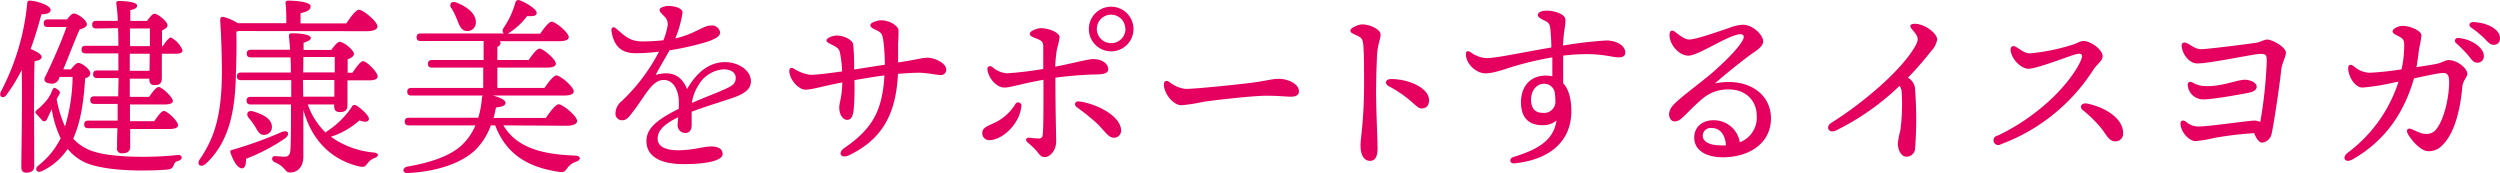
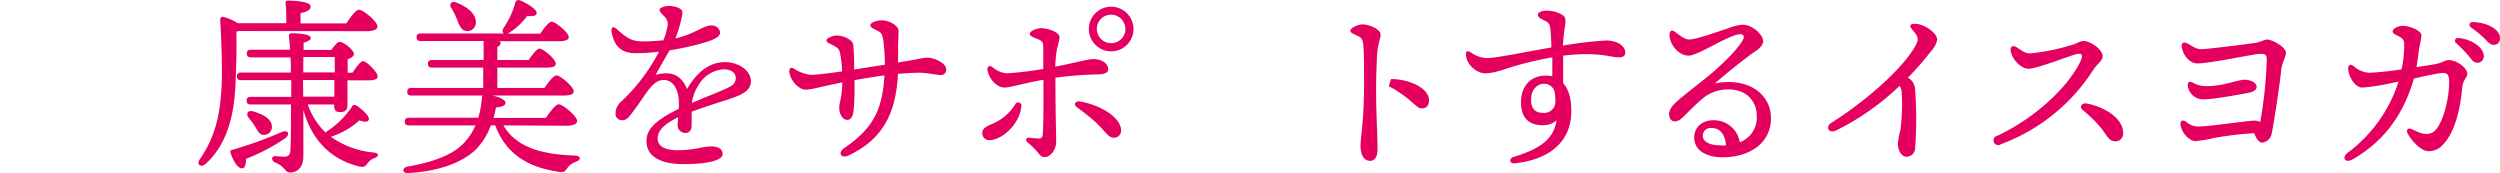
<svg xmlns="http://www.w3.org/2000/svg" viewBox="0 0 526.45 36.44">
  <defs>
    <style>.cls-1{fill:#e50060;}</style>
  </defs>
  <g id="レイヤー_2" data-name="レイヤー 2">
    <g id="コンテンツエリア">
-       <path class="cls-1" d="M7.21,35c0,.88-.52,1.36-1.72,1.36-.68,0-1-.44-1-1.16,0-2.72.24-14.12.08-20.48a35.4,35.4,0,0,1-3.16,5.2c-.64,1-1.76.52-1.24-.6A50.11,50.11,0,0,0,5.73.73c0-.36.16-.64.6-.6,1.48.08,4.24,1,4.32,1.88.08.68-.72,1-1.92,1C8.17,5.05,7.45,7.6,6.45,10.32c1,.4,2.32,1.08,2.32,1.64s-.64.8-1.48.92c-.12,2-.12,8.64-.12,10Zm7.72-20.4c.52-.68,1.2-1.36,1.52-1.36.84,0,2.56,1.4,2.56,2.16,0,.52-.32.88-1.08,1.08-.28,4.56-.84,9-2.52,12.72A9.76,9.76,0,0,0,20.05,32c3.84,1.2,12.16,1.24,17.32.64,1.16-.12,1.16,1,.16,1.24-.68.2-.76.44-1,1s-.52.76-1.44.84c-1.32.12-11.48.76-16.84-1.36a10.37,10.37,0,0,1-4-3A13.32,13.32,0,0,1,8.89,36c-1.2.6-1.68-.48-.84-1.12a16.69,16.69,0,0,0,4.72-5.76A22.87,22.87,0,0,1,10.89,23l-1,2.12q-.42.72-1,.24c-.36-.4-.72-.84-1.16-1.28s-.32-.6.12-1a13.93,13.93,0,0,0,2.16-2.2,7.9,7.9,0,0,0,1-1.88c.24-.52.4-.68,1-.24s.76.6.44,1.2c-.16.24-.32.56-.52.92v0a24.11,24.11,0,0,0,1.76,5.76A37.85,37.85,0,0,0,15.29,16.2H12.57l-.16.36a1.55,1.55,0,0,1-1.92,1c-1.2-.12-1.28-.8-1-1.36C10.77,13.68,13,8.64,14,5.69H10.09c-.52,0-.88-.16-.88-.8s.36-.8.88-.8h4c.52-.6,1-1.24,1.48-1.24.76,0,2.72,1.36,2.72,2.28,0,.6-.8.84-1.52,1.08-1,2.19-2.28,5.63-3.44,8.39ZM20.29,6c-.52,0-.88-.17-.88-.8s.36-.8.88-.8h4.52A34.16,34.16,0,0,0,24.49.77.46.46,0,0,1,25,.21c1.2,0,3.88.16,3.88,1,0,.4-.48.76-1.44.92,0,.52,0,1.32,0,2.28h3.52c.52-.72,1.16-1.52,1.56-1.52.72,0,2.76,1.64,2.76,2.44,0,.47-.56.8-1.16,1.08V9.72h.16c.6-.92,1.28-1.79,1.68-1.84a5.21,5.21,0,0,1,2.48,2.72c0,.56-.6.72-1.36.72h-3c0,2.24,0,4.4,0,5.08,0,1.24-.56,1.52-1.56,1.52s-1.08-.72-1.08-1.36v0H27.33l0,3.84h4.08c.68-1,1.48-2.08,2-2.08.68,0,2.92,2.08,3,2.92,0,.52-.64.76-1.72.76H27.37v3.52h5.12c.68-1,1.52-2.16,2-2.16.72,0,3,2.12,3,3,0,.56-.68.8-1.76.8H27.41v3.76c0,.88-.48,1.36-1.68,1.36A1,1,0,0,1,24.65,31c0-.44,0-2,.08-4H18.61c-.52,0-.88-.16-.88-.8s.36-.8.88-.8h6.16l0-3.52H19.89c-.52,0-.88-.16-.88-.8s.36-.8.88-.8h5l.08-3.84H20.49c-.52,0-.88-.16-.88-.8s.36-.8.88-.8h4.44v-3.6H18.05c-.52,0-.88-.16-.88-.8s.36-.8.88-.8h6.88c0-1.2,0-2.47-.08-3.71Zm11.24,5.31h-4.2v3.6h4.16ZM27.37,6V9.72h4.2V6Z" />
      <path class="cls-1" d="M50.29,6.53l-.52.15c.08,3.33,0,6.24-.12,9.84-.2,6-1.08,13.2-6.36,18-1,.88-2,.12-1.2-1,3.2-4.68,4.56-9.48,4.64-18,0-3.44-.12-7.51-.36-11.19,0-.64.2-.84.72-.76a10.56,10.56,0,0,1,3,1.32h10.2c0-1.44,0-3.08-.16-4.16a.5.5,0,0,1,.56-.6c.68,0,4.72.12,4.72,1.2,0,.84-.88,1.16-2.12,1.44V4.93h9.64c.88-1.32,2-2.88,2.68-2.88.84,0,3.88,2.48,3.88,3.52,0,.56-.72,1-2.32,1Zm1.52,26.91c0,1-.12,1.88-.76,2-.84.12-1.8-1.2-2.52-3.28-.08-.36,0-.52.36-.6A83.5,83.5,0,0,0,59.33,27.8c1.32-.52,1.88.4.72,1.32A40.49,40.49,0,0,1,51.81,33.44ZM64.81,22a15.2,15.2,0,0,0,3.76,5.92l.24-.24a18.3,18.3,0,0,0,5.24-5.12A.64.64,0,0,1,75,22.2c1.2.72,2.84,2.28,2.68,2.92s-.8.64-2,.24a16.69,16.69,0,0,1-6,3.44,18.29,18.29,0,0,0,9.08,3.32c1.28.2.88.88.12,1.16a3.22,3.22,0,0,0-1.52,1.16c-.48.6-.64.88-1.92.56-6-1.52-9.84-5.72-11.56-11.84V33c0,2-1.08,3.32-2.8,3.32-1.16,0-.88-1.16-3.16-2.12-.92-.4-.72-1.36,0-1.32s1.52.12,1.92.12c.84,0,1.24-.32,1.32-1.44.12-2.28.12-6.2.12-9.56H52.81c-.52,0-.88-.16-.88-.8s.36-.8.88-.8h8.52c0-1,0-2.2,0-3.52H50.77c-.52,0-.88-.16-.88-.8s.36-.8.88-.8H61.25c0-1.08,0-2.16-.08-3.2H52.85c-.52,0-.88-.16-.88-.8s.36-.8.88-.8h8.24c-.08-1.12-.16-2.08-.24-2.8,0-.47.08-.67.6-.67,2.2,0,4,.32,4,1,0,.47-.8.75-1.52,1l0,1.51h5.84c.56-.8,1.32-1.72,1.76-1.72.76,0,3,1.68,3,2.56,0,.52-.64.88-1.32,1.12v2.84h1c.8-1.16,1.72-2.44,2.24-2.44.76,0,3.08,2.32,3.08,3.2,0,.56-.68.84-1.72.84H73.17c0,2.24,0,4.44,0,5.16,0,1.24-.6,1.52-1.64,1.52s-1.16-.72-1.16-1.36V22ZM53.69,26.6a18.09,18.09,0,0,0-1.36-1.84c-.56-.76-.2-1.6.92-1.32,1.92.56,3.84,1.44,4,3.08a1.65,1.65,0,0,1-1.6,1.88C54.65,28.48,54.25,27.52,53.69,26.6ZM63.85,15.24h6.64V12h-6.6Zm0,5.12h6.56l0-3.52h-6.6Z" />
      <path class="cls-1" d="M106,26.4c2.76,4.64,8,6.12,15.12,6.36,1.28.08,1.24.92.24,1.28a3.67,3.67,0,0,0-1.84,1.28c-.52.76-.8,1.08-2,.84-6.56-1-11-3.84-13.24-9.76h-.92a14,14,0,0,1-3.32,5.24c-2.88,2.68-7.88,4.48-14.16,4.8-1.24.08-1.2-1.16-.08-1.36,5.32-.92,9.68-2.48,12-5.08a12.32,12.32,0,0,0,2.32-3.6h-14c-.52,0-.88-.16-.88-.8s.36-.8.88-.8h14.6a20.12,20.12,0,0,0,.76-4.16,1.6,1.6,0,0,1,.16-.52h-15c-.52,0-.88-.16-.88-.8s.36-.8.88-.8h15.12V14.24H91c-.52,0-.88-.16-.88-.8s.36-.8.88-.8h10.84v-4H88.61c-.52,0-.88-.16-.88-.8s.36-.79.88-.79h17.52c-.32-.21-.4-.6-.12-1.12A17.84,17.84,0,0,0,108.53.53a.66.66,0,0,1,.88-.48c1.4.52,3.68,1.92,3.6,2.68,0,.6-.72.76-2,.64a14,14,0,0,1-3.84,3.56,2.29,2.29,0,0,1-.28.16h6.88c.8-1.21,1.84-2.52,2.4-2.52.8,0,3.56,2.27,3.6,3.23,0,.56-.64.88-2.16.88H105.21a.57.57,0,0,1,.2.37c0,.35-.24.63-.68.83v2.76h6.6c.76-1.12,1.72-2.4,2.28-2.4.76,0,3.44,2.24,3.44,3.16,0,.56-.6.84-2,.84H104.73v4.28h9.92c.84-1.2,1.92-2.64,2.52-2.64.8,0,3.64,2.36,3.64,3.36,0,.56-.6.88-2.16.88H103.77c1.36.32,2.68.92,2.68,1.52s-.68.84-2,1c-.16.76-.32,1.48-.52,2.2h11c.92-1.32,2.08-2.88,2.72-2.88.84,0,3.88,2.48,3.88,3.52,0,.56-.68,1-2.32,1Zm-11-24.71c-.44-.8,0-1.56,1.08-1.16,2.12.8,4.24,2.32,4.12,4.24a1.77,1.77,0,0,1-2,1.76c-1-.08-1.44-1.08-1.92-2.32A16.59,16.59,0,0,0,95.05,1.69Z" />
      <path class="cls-1" d="M158.13,17.12c0,1.92-1.84,2.84-4.4,3.68-1.64.56-5.44,1.72-8.08,2.72,0,.92,0,2,0,2.8,0,1-.4,1.64-1.28,1.68a1.62,1.62,0,0,1-1.68-1.68c0-.44.08-1,.12-1.64-2.72,1.36-4.32,2.64-4.32,4.52s2.12,2.44,4.24,2.44c3.32,0,5.36-.8,7-.8,1.24,0,2.44.36,2.44,1.6s-2.8,2.12-8.24,2.12c-5.28,0-7.8-1.88-7.8-4.84,0-2.36,1.6-4.24,6.8-6.8a16.5,16.5,0,0,0,0-2c-.16-2-1.12-4.08-3.16-4.08-2.52,0-3.8,3.28-6.72,7-.6.76-1.08,1.48-2,1.48a1.36,1.36,0,0,1-1.44-1.44,3.35,3.35,0,0,1,1.28-2.56,38.85,38.85,0,0,0,7.88-10.44,37.82,37.82,0,0,1-5,.32c-2.88,0-4.48-1.44-5-4.59-.12-.92.44-1.12,1.08-.52,2,1.79,3.08,2.63,5.4,2.63a41.28,41.28,0,0,0,4.44-.24,11.79,11.79,0,0,0,.8-2.64,2.28,2.28,0,0,0-.4-2.19c-.68-.72-1.2-1.12-1.2-1.6s1.24-.8,1.84-.8c1.28,0,3,.44,3,1.4a23.58,23.58,0,0,1-1.52,5.44c4.28-1,5.84-2.72,7.52-2.72a1.74,1.74,0,0,1,1.92,1.47c0,.92-1.36,1.45-2.48,1.88A60.08,60.08,0,0,1,141,10.6c-.76,1.32-2.28,3.92-2.92,5.16,2.68-.72,5.2-.44,6.6,3,2.4-4.16,5.2-5.68,8-5.68S158.13,14.8,158.13,17.12Zm-3.2-.72c0-1.12-1-1.8-2.64-1.8a6.63,6.63,0,0,0-5.24,3.4,9.21,9.21,0,0,0-1.36,3.68c2.56-1.12,5.12-2.08,6.08-2.52C153.73,18.28,154.93,17.92,154.93,16.4Z" />
      <path class="cls-1" d="M199.25,14.64a1.09,1.09,0,0,1-1.16,1.16c-.88,0-2.88-.48-4.56-.48-1.08,0-2.72.08-4.44.24-.4,8.56-3.4,13.84-10.36,17.16-1.6.76-2.44-.52-.92-1.56,5.84-4,8-7.76,8.44-15.28-1.92.24-4.32.64-6.32,1a55,55,0,0,1-.16,6.2c-.12,1.16-.44,2.12-1.32,2.16s-1.72-1-1.72-2.6c0-1.08.6-2.16.64-5.28-4.24.8-6.36,1.52-7.76,1.52s-3.28-2-3.4-3.84c0-.68.32-1,1.08-.52a8.15,8.15,0,0,0,3.44,1.24c1.2,0,4-.36,6.6-.72a22.68,22.68,0,0,0-.44-3.88c-.16-.72-.32-1-1.36-1.56s-1.48-.63-1.48-1.12,1.36-1,2.12-1c1.6,0,3.24.92,3.48,1.76a40.84,40.84,0,0,1,.2,5.4c1.88-.28,4.44-.72,6.48-1A40.26,40.26,0,0,0,186,8.48c-.2-1.23-.4-1.6-1.2-2s-1.52-.65-1.52-1.2,1.52-1,2.24-1c1.92,0,3.52,1.16,3.68,2a27.28,27.28,0,0,1-.08,2.87c0,1,0,2.36,0,4,4-.6,5.08-1,6.28-1S199.25,13.2,199.25,14.64Z" />
      <path class="cls-1" d="M215.05,22.52c-.36,3.6-4,7-6.76,7A1.45,1.45,0,0,1,206.85,28c0-1.4,1.8-1.6,3.52-2.64a10.45,10.45,0,0,0,3.4-3.36A.69.69,0,0,1,215.05,22.52Zm7.2-6.16c0,7.28.16,12,.16,13.4,0,2-1.36,3.32-2.4,3.32-.84,0-1.16-.6-1.68-1.24A17,17,0,0,0,216.41,30c-.6-.48-.32-1.08.32-1s1.6.16,2,.16a.74.74,0,0,0,.84-.76c.2-1.48.16-8,.16-11.6-4.72.84-7,1.64-8.2,1.64-1.64,0-3.36-1.88-3.6-3.8-.08-.64.52-.92,1-.56a5.33,5.33,0,0,0,3.08,1.36,73.4,73.4,0,0,0,7.68-.92c0-1.6,0-3.92,0-4.68,0-1-.36-1.32-1.4-1.71-.84-.33-1.44-.53-1.44-1,0-.64,1.6-1.2,2.36-1.2,1.6,0,3.92.91,3.92,1.91a18.78,18.78,0,0,1-.56,2.52,30.18,30.18,0,0,0-.36,3.68c3.4-.64,6.88-1.6,8-1.6,1.8,0,3.16.92,3.16,2.16,0,.8-.92,1.08-2.76,1.08A77.69,77.69,0,0,0,222.25,16.36Zm13.84,11.16A1.5,1.5,0,0,1,234.53,29c-1.12,0-1.8-1.32-3.64-3.12a48.69,48.69,0,0,0-4.16-3.32c-.64-.48-.36-1.32.52-1.2C230.93,21.84,236.09,24.44,236.09,27.52Zm2.6-21.43A4.7,4.7,0,1,1,234,1.41,4.72,4.72,0,0,1,238.69,6.09Zm-1.72,0a3,3,0,1,0-3,3A3,3,0,0,0,237,6.09Z" />
-       <path class="cls-1" d="M249.65,18.72c2.12,0,11-.92,13.8-1.28,3.4-.44,4.32-.84,5.92-.84s4.16.92,4.16,2.64c0,.6-.4,1.12-1.64,1.12-1.48,0-2.24-.2-5.24-.2s-11.56,1-13.44,1.32a32.74,32.74,0,0,1-4.44.68c-1.72,0-3.68-2.48-3.68-4.36,0-.68.48-1,1.12-.56A6.58,6.58,0,0,0,249.65,18.72Z" />
-       <path class="cls-1" d="M290.73,7.29c0,.92-.64,2-.76,4.35s-.2,5.32-.2,7.8c0,3.56.32,10,.32,11.84s-.6,2.6-1.6,2.6c-1.24,0-2-1.2-2-3.28,0-1.52.76-5.12.76-13,0-3.8,0-5.92-.16-8.16C286.93,8.13,286.69,8,286,7.6c-1.16-.55-1.64-.67-1.64-1.19s1.68-1.28,2.52-1.28C288.29,5.13,290.73,6.09,290.73,7.29Zm2.2,9.35c3.8,0,8,1.92,8,4.44,0,1-.44,1.76-1.6,1.76s-2.12-2.2-6.88-4.68C291.53,17.68,291.65,16.64,292.93,16.64Z" />
+       <path class="cls-1" d="M290.73,7.29c0,.92-.64,2-.76,4.35s-.2,5.32-.2,7.8c0,3.56.32,10,.32,11.84s-.6,2.6-1.6,2.6c-1.24,0-2-1.2-2-3.28,0-1.52.76-5.12.76-13,0-3.8,0-5.92-.16-8.16C286.93,8.13,286.69,8,286,7.6c-1.16-.55-1.64-.67-1.64-1.19s1.68-1.28,2.52-1.28C288.29,5.13,290.73,6.09,290.73,7.29Zm2.2,9.35c3.8,0,8,1.92,8,4.44,0,1-.44,1.76-1.6,1.76s-2.12-2.2-6.88-4.68Z" />
      <path class="cls-1" d="M342.25,11.08c0,.8-.64,1-1.44,1-1.2,0-3-.68-6.76-.68a40.51,40.51,0,0,0-4.88.32c0,1.48,0,3.72,0,5.8,1.16,1.24,1.72,3.28,1.72,5.88,0,6.6-4.84,10.28-12,11-1,.08-1.16-1-.24-1.32,4.72-1.48,8.48-3.24,9.12-7.72a4.3,4.3,0,0,1-3,1c-3,0-4.48-1.76-4.48-4.8,0-3.4,2-5.64,5.2-5.64a5.37,5.37,0,0,1,1.4.16c0-1.28,0-2.68,0-4A71,71,0,0,0,318.69,14c-1.6.48-4.16,1.48-6,1.44s-4-2-4-4c0-.68.35-.84,1-.44a6.08,6.08,0,0,0,3.43,1.24c1.92,0,7.88-1.28,13.56-2.24,0-1.2-.08-2.24-.12-2.83-.12-1.72-.16-2.2-1-2.68-.68-.36-1.72-.76-1.72-1.32,0-.72,1.12-.92,1.8-.92a6.41,6.41,0,0,1,3.36.88c.76.56.76,1,.48,2.92-.16,1-.28,2.23-.36,3.55a82.5,82.5,0,0,1,9.2-1.08C340.53,8.56,342.25,9.64,342.25,11.08Zm-14.88,8.24a2.27,2.27,0,0,0-2.24-1.68c-1.52,0-2.72,1.4-2.72,3.32,0,1.72.72,2.8,2.48,2.8a2.36,2.36,0,0,0,2.64-2.56A11.86,11.86,0,0,0,327.37,19.32Z" />
      <path class="cls-1" d="M372.93,24.92c0,5.24-4.56,8.2-10.16,8.2-3.4,0-6-1.4-6-4.16,0-2.28,1.8-3.64,4-3.64a5.53,5.53,0,0,1,5.6,4.64,5.53,5.53,0,0,0,3.56-5.6c0-3.28-2.44-5.52-5.8-5.52a8.22,8.22,0,0,0-5.6,1.92c-2.12,1.8-3.32,3.2-4.36,4.12s-2.08.92-2.51,0-.13-2,1.08-3.16c1.71-1.64,5.63-4.52,7.79-6.36,2.36-2.08,5.36-4.92,6.44-6.88.48-.84.16-1.27-.48-1.27-2.32,0-8.84,4.51-10.92,4.51s-4-2.4-4-4.31c0-1,.48-1.2,1.17-.69s2,1.6,2.91,1.6c1.44,0,5.2-1.35,8.36-2.39a8.94,8.94,0,0,1,3-.72c2.08,0,4.28,2.16,4.28,3.47s-1.88,2.2-3,3.08c-2.76,2.08-5,3.92-7.16,5.8C367.77,16.24,372.93,19.52,372.93,24.92Zm-9.48,5.68c-.16-2.36-1.32-3.64-3-3.64a1.65,1.65,0,0,0-1.88,1.64c0,1.36,1.72,2,3.6,2C362.61,30.64,363.05,30.64,363.45,30.6Z" />
      <path class="cls-1" d="M406.69,10.72a66.43,66.43,0,0,1-4.92,5.64,5.85,5.85,0,0,1,.52.36,3,3,0,0,1,1,2.32,81.57,81.57,0,0,1,0,12.12,1.82,1.82,0,0,1-1.8,1.84c-1.2,0-1.84-1.48-1.84-2.84a17.27,17.27,0,0,1,.52-2.68,41.32,41.32,0,0,0,.28-8.2,2.74,2.74,0,0,0-.44-1.2,53.3,53.3,0,0,1-13.39,9.4c-1.56.72-2.28-.8-1-1.6C393,21.24,400.81,14.32,403.37,9.6c.72-1.31.64-1.88-.68-3.35-.72-.8-.44-1.24.52-1.24,2.08,0,4.72,2,4.72,3.31A4.57,4.57,0,0,1,406.69,10.72Z" />
      <path class="cls-1" d="M427.49,11.24a43,43,0,0,0,9-1.84c1.12-.35,1.44-.76,2.28-.76,1.44,0,4,1.76,4,3.2,0,1-1.24,1.68-2,2.92a39.3,39.3,0,0,1-19.39,15.6,1,1,0,1,1-.72-1.8c8.15-3.84,14.75-10.28,17.31-15.36.84-1.68.48-2.08-.72-1.8-1.4.32-8.24,3.08-10.12,3.08-1.31,0-3.31-1.64-3.71-3.68-.2-1,.44-1.36,1.2-.87C425.9,10.76,426.53,11.24,427.49,11.24Zm19.6,16.92a1.58,1.58,0,0,1-1.68,1.6c-1.36,0-1.84-1.44-3-2.84a25.8,25.8,0,0,0-3.8-3.72c-.88-.72-.2-1.6.84-1.4C443.33,22.56,447.21,25,447.09,28.16Z" />
      <path class="cls-1" d="M481.37,11.08c0,.88-.88,2.28-1,3.72-.16,1.88-1.4,10.52-2,13.32a2.35,2.35,0,0,1-2,1.92c-.6,0-1.24-.8-1.68-2a72.62,72.62,0,0,0-8.36,1,30.38,30.38,0,0,1-4,.68c-1.19,0-2.91-1.6-3.15-3.44-.12-1,.56-1.08,1.16-.64a3.89,3.89,0,0,0,2.75,1c2.52-.08,8-.92,11.4-1.24a3.06,3.06,0,0,1,1.48.28,94.45,94.45,0,0,0,1.36-12.68c0-1.32,0-1.72-1.56-1.64s-10.32,2-13.11,2c-1.48,0-3-1.68-3.24-3.55-.12-.81.48-1,1.07-.73.88.4,1.88,1.32,3.08,1.28,1,0,9.28-1,11.52-1.36.8-.11,1.68-.64,2.32-.68C478.73,8.4,481.37,10,481.37,11.08ZM460.7,18c-.08-.68.4-1,1.12-.56a5.23,5.23,0,0,0,2.47.68c3.08.16,6-1,7.84-1.28,1.48-.24,3.08.52,3.08,1.4,0,.72-.64,1.12-2,1.36-1.92.36-7.8,1.44-9.55,1.32A3.26,3.26,0,0,1,460.7,18Z" />
      <path class="cls-1" d="M519.57,15.52c0,.8-1,1.4-1.08,3-.36,4.12-1.48,9.4-4.12,12a3.88,3.88,0,0,1-3,1.32c-1.64,0-3.6-2.36-4.32-3.64-.43-.8-.08-1.36.8-1,1.6.72,2.2,1,3.08,1a2.52,2.52,0,0,0,2.2-1.12c1.8-2.36,2.72-7.56,2.6-10.2-.08-1.36-.56-1.6-1.72-1.48-.84.08-3.2.56-5.68,1.12-2,7-5.91,13.08-13,17.08-1.44.8-2.28-.36-1-1.4a30.1,30.1,0,0,0,10.75-15c-.72.12-1.39.28-2,.4a43.42,43.42,0,0,1-5.6.84c-1.48,0-2.92-2.12-3-4,0-.88.56-1,1.2-.48a5.27,5.27,0,0,0,3.28,1.36,60.82,60.82,0,0,0,6.76-.72,23,23,0,0,0,.55-5.51c-.08-.77-.36-1-1-1.37s-1.43-.59-1.43-1.12,1.08-1.15,2.15-1.15c1.48,0,3.92,1,3.92,2a18.71,18.71,0,0,1-.48,2.68c-.12,1-.32,2.56-.56,4,1.68-.24,3.16-.48,4-.64,1.52-.28,1.92-.84,2.8-.84C517.65,12.72,519.57,14.48,519.57,15.52Zm3.48-3.72a1.33,1.33,0,0,1-1.36,1.4c-.92,0-1.2-.68-2.12-1.76a31.86,31.86,0,0,0-2.4-2.39A.6.6,0,0,1,517.65,8C520.25,8.17,523.05,9.93,523.05,11.8Zm3.4-3.75a1.28,1.28,0,0,1-1.32,1.39c-.6,0-1-.31-1.76-1.15a21,21,0,0,0-3-2.49c-.64-.47-.36-1.15.4-1.15C523.37,4.69,526.45,6,526.45,8.05Z" />
    </g>
  </g>
</svg>